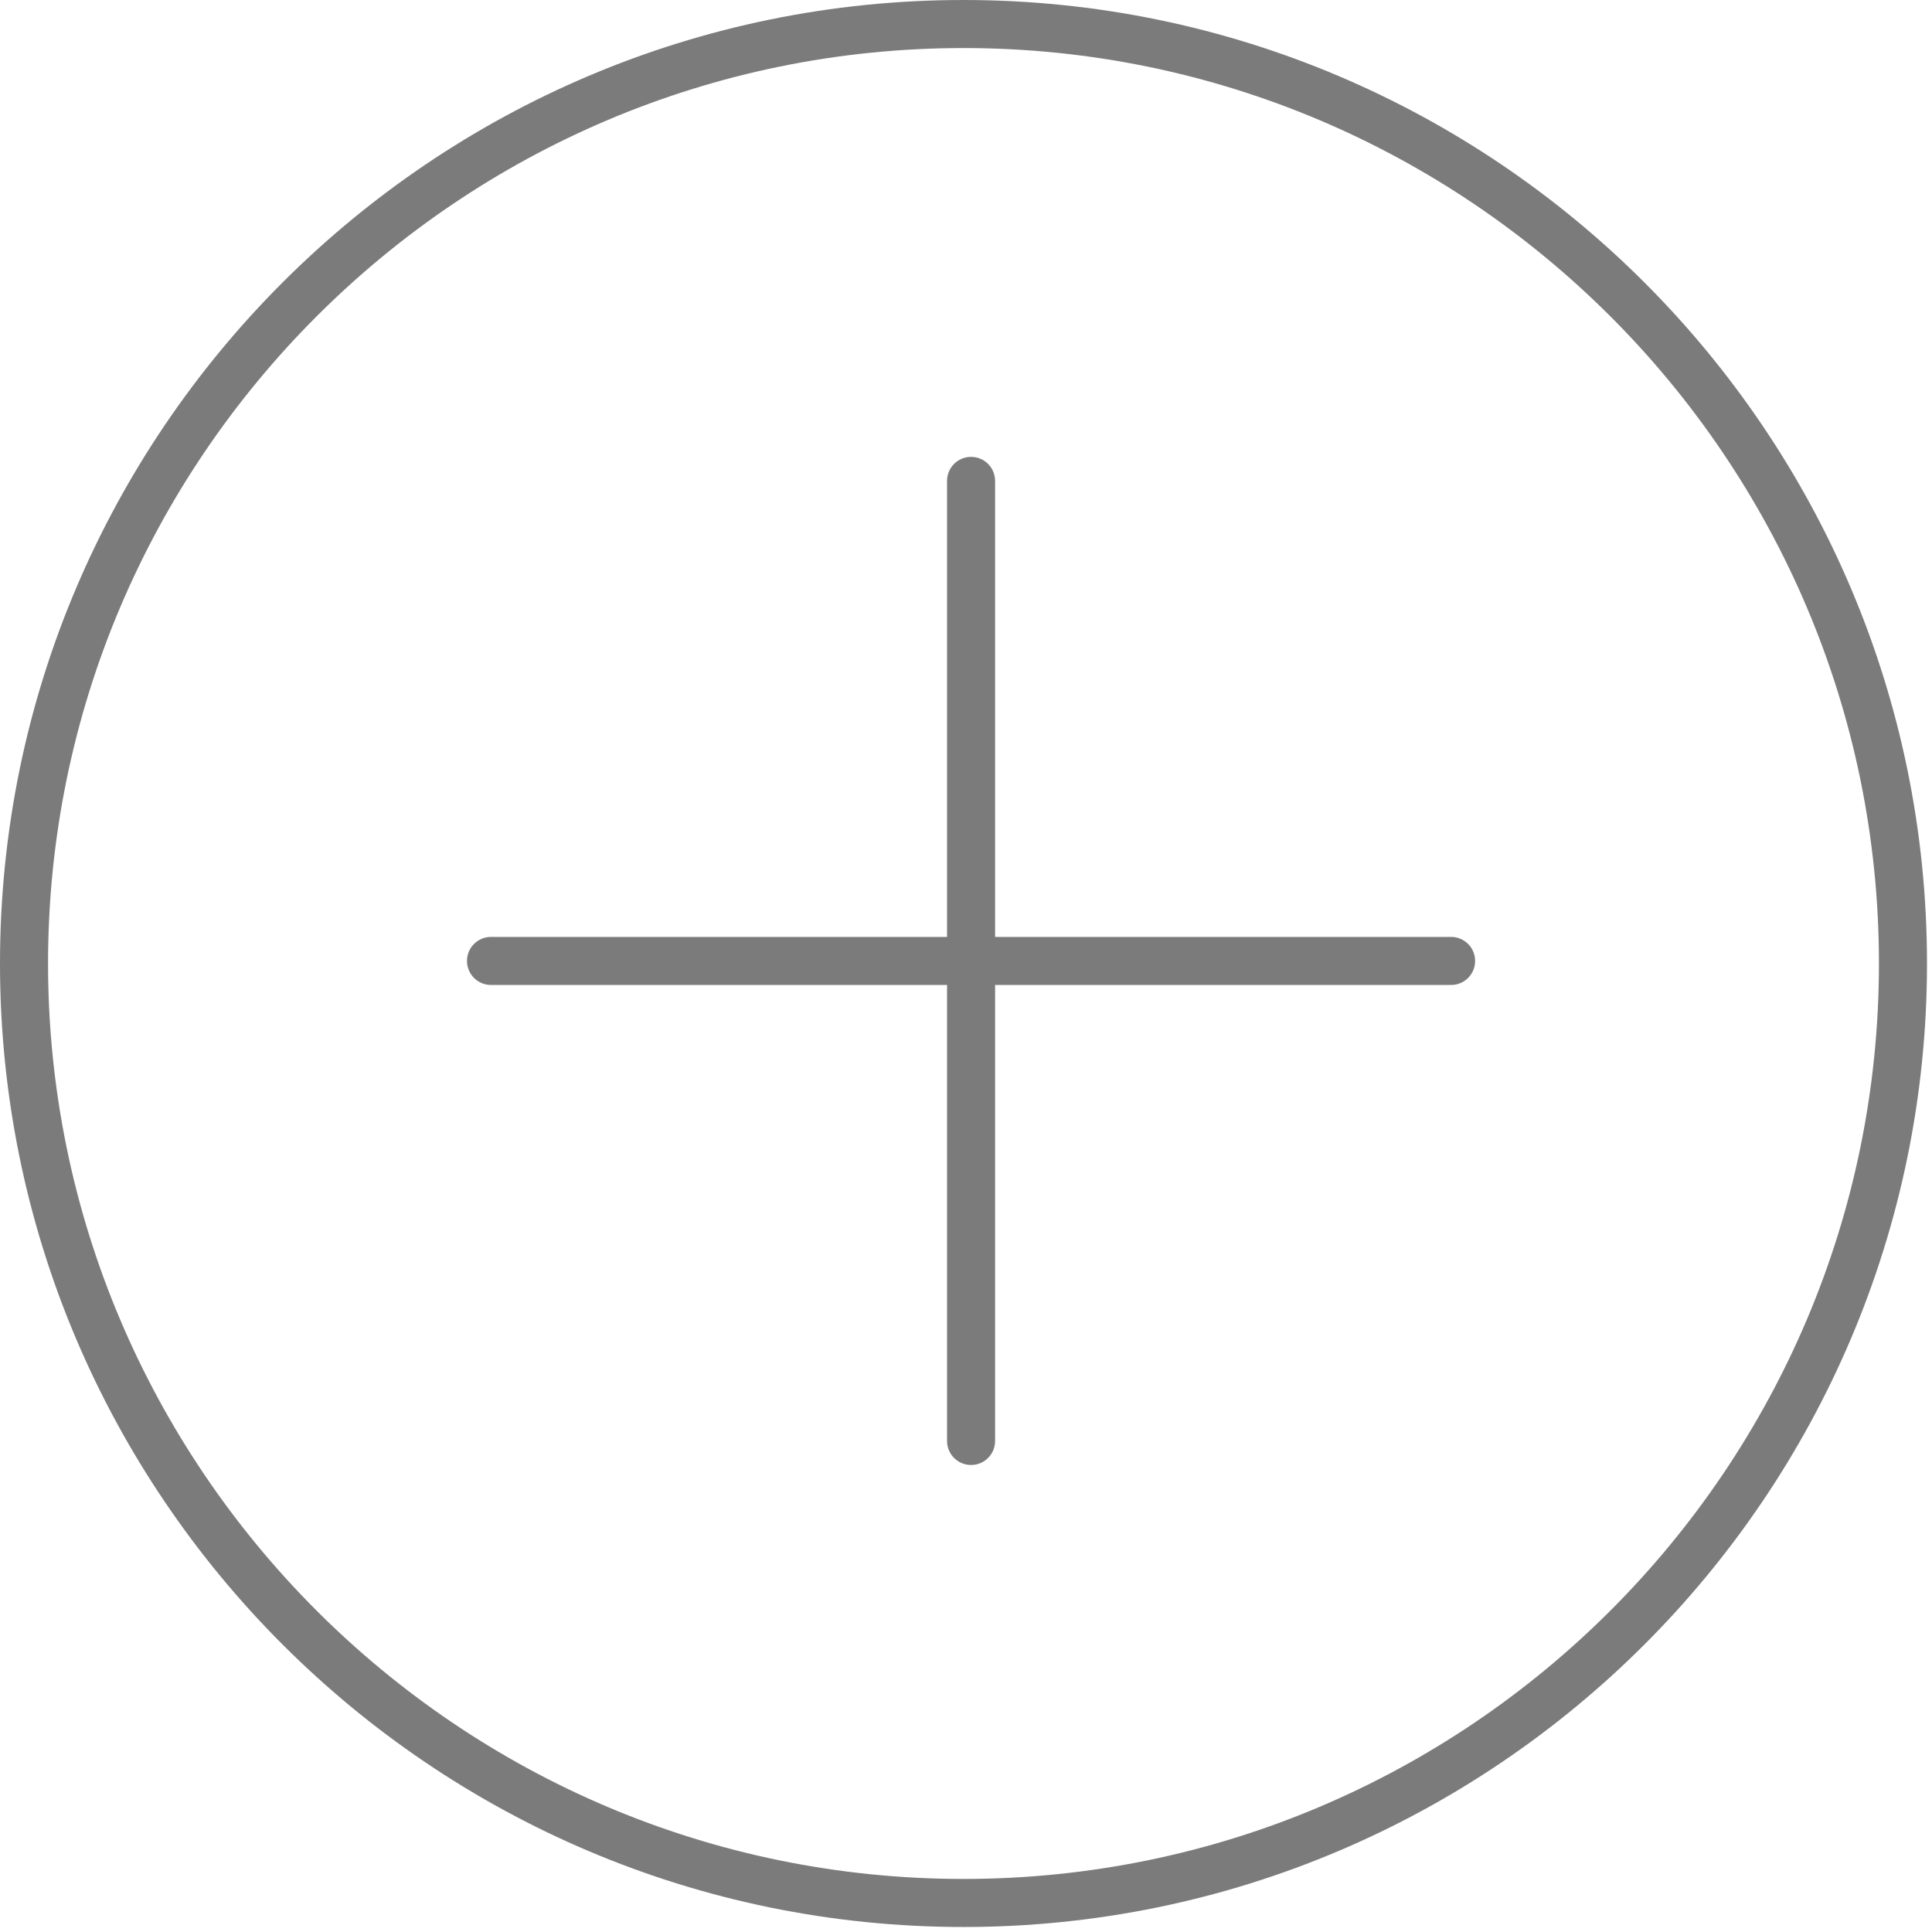
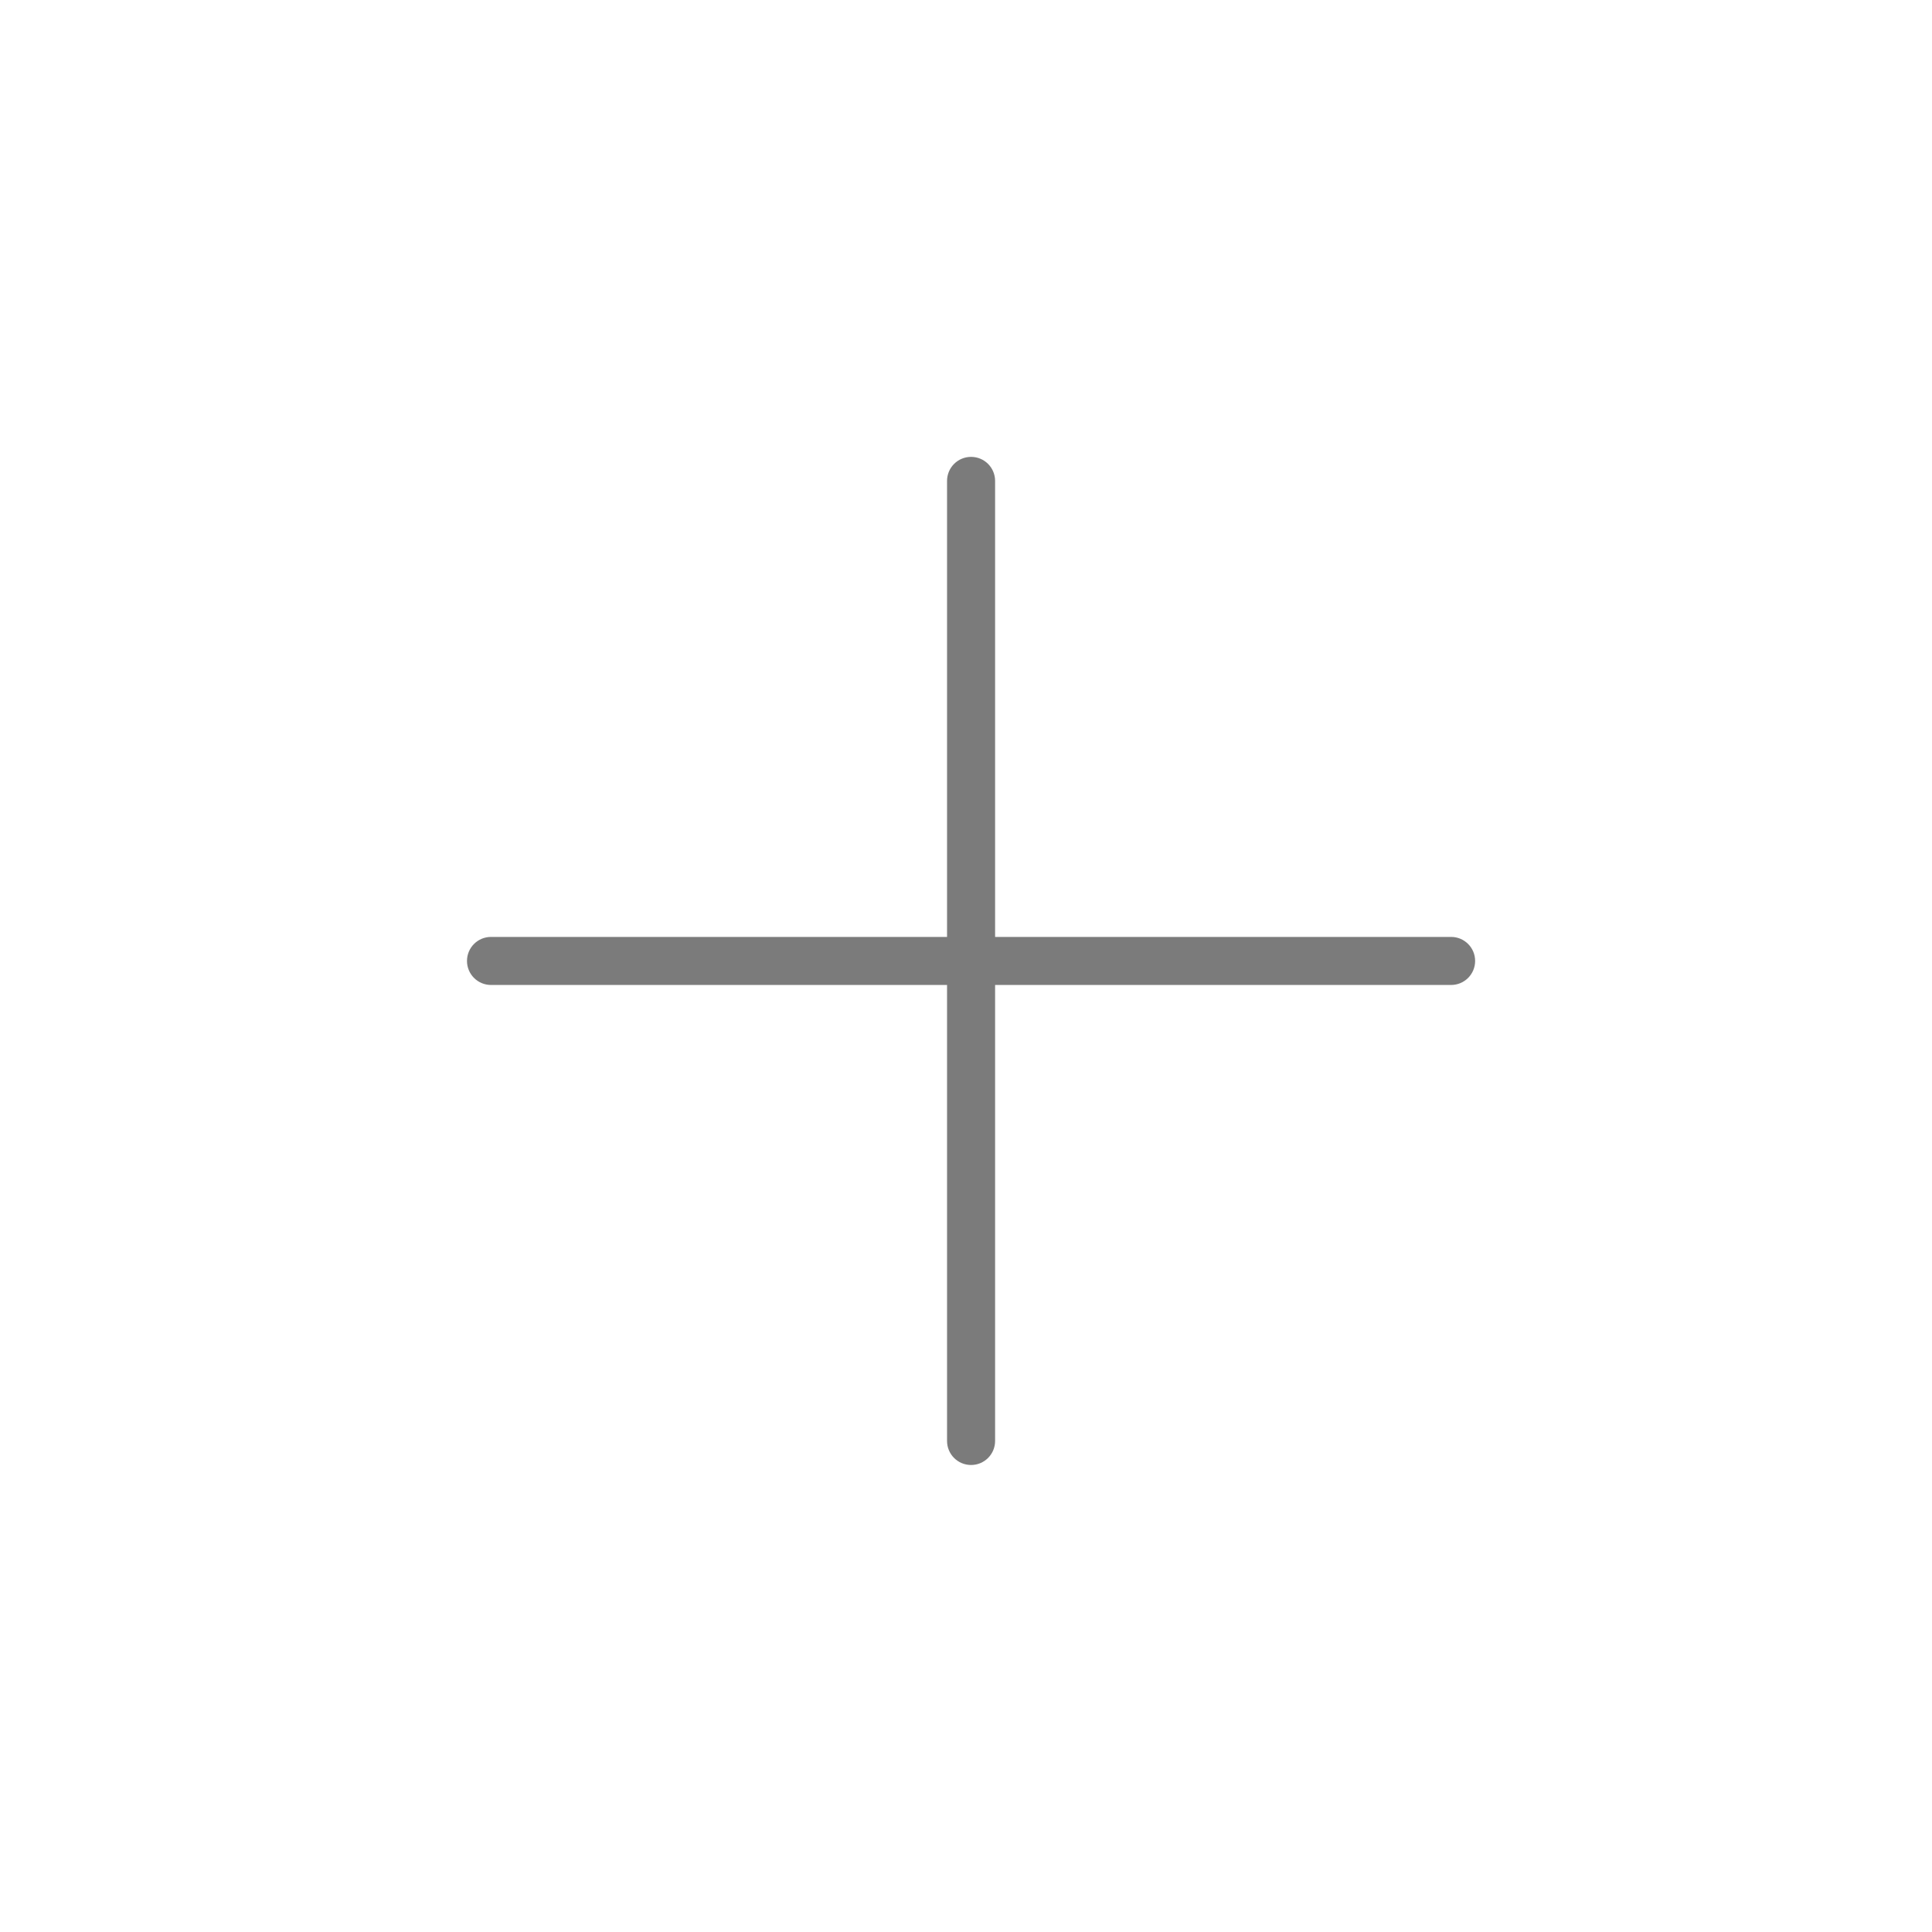
<svg xmlns="http://www.w3.org/2000/svg" width="115" height="115" viewBox="0 0 115 115" fill="none">
  <path d="M86.375 55.769H59.232V28.625C59.232 27.835 58.592 27.195 57.802 27.195C57.011 27.195 56.372 27.835 56.372 28.625V55.769H29.227C28.436 55.769 27.797 56.408 27.797 57.199C27.797 57.989 28.436 58.629 29.227 58.629H56.372V85.772C56.372 86.562 57.011 87.202 57.802 87.202C58.592 87.202 59.232 86.562 59.232 85.772V58.629H86.375C87.166 58.629 87.805 57.989 87.805 57.199C87.805 56.408 87.166 55.769 86.375 55.769Z" fill="#7B7B7B" />
-   <path d="M57.351 0C25.727 0 0 25.727 0 57.351C0 88.974 25.727 114.702 57.351 114.702C88.974 114.702 114.702 88.974 114.702 57.351C114.702 25.727 88.974 0 57.351 0ZM57.351 111.842C27.304 111.842 2.86 87.398 2.86 57.351C2.86 27.304 27.304 2.86 57.351 2.86C87.398 2.86 111.842 27.304 111.842 57.351C111.842 87.398 87.398 111.842 57.351 111.842Z" fill="#7B7B7B" />
</svg>